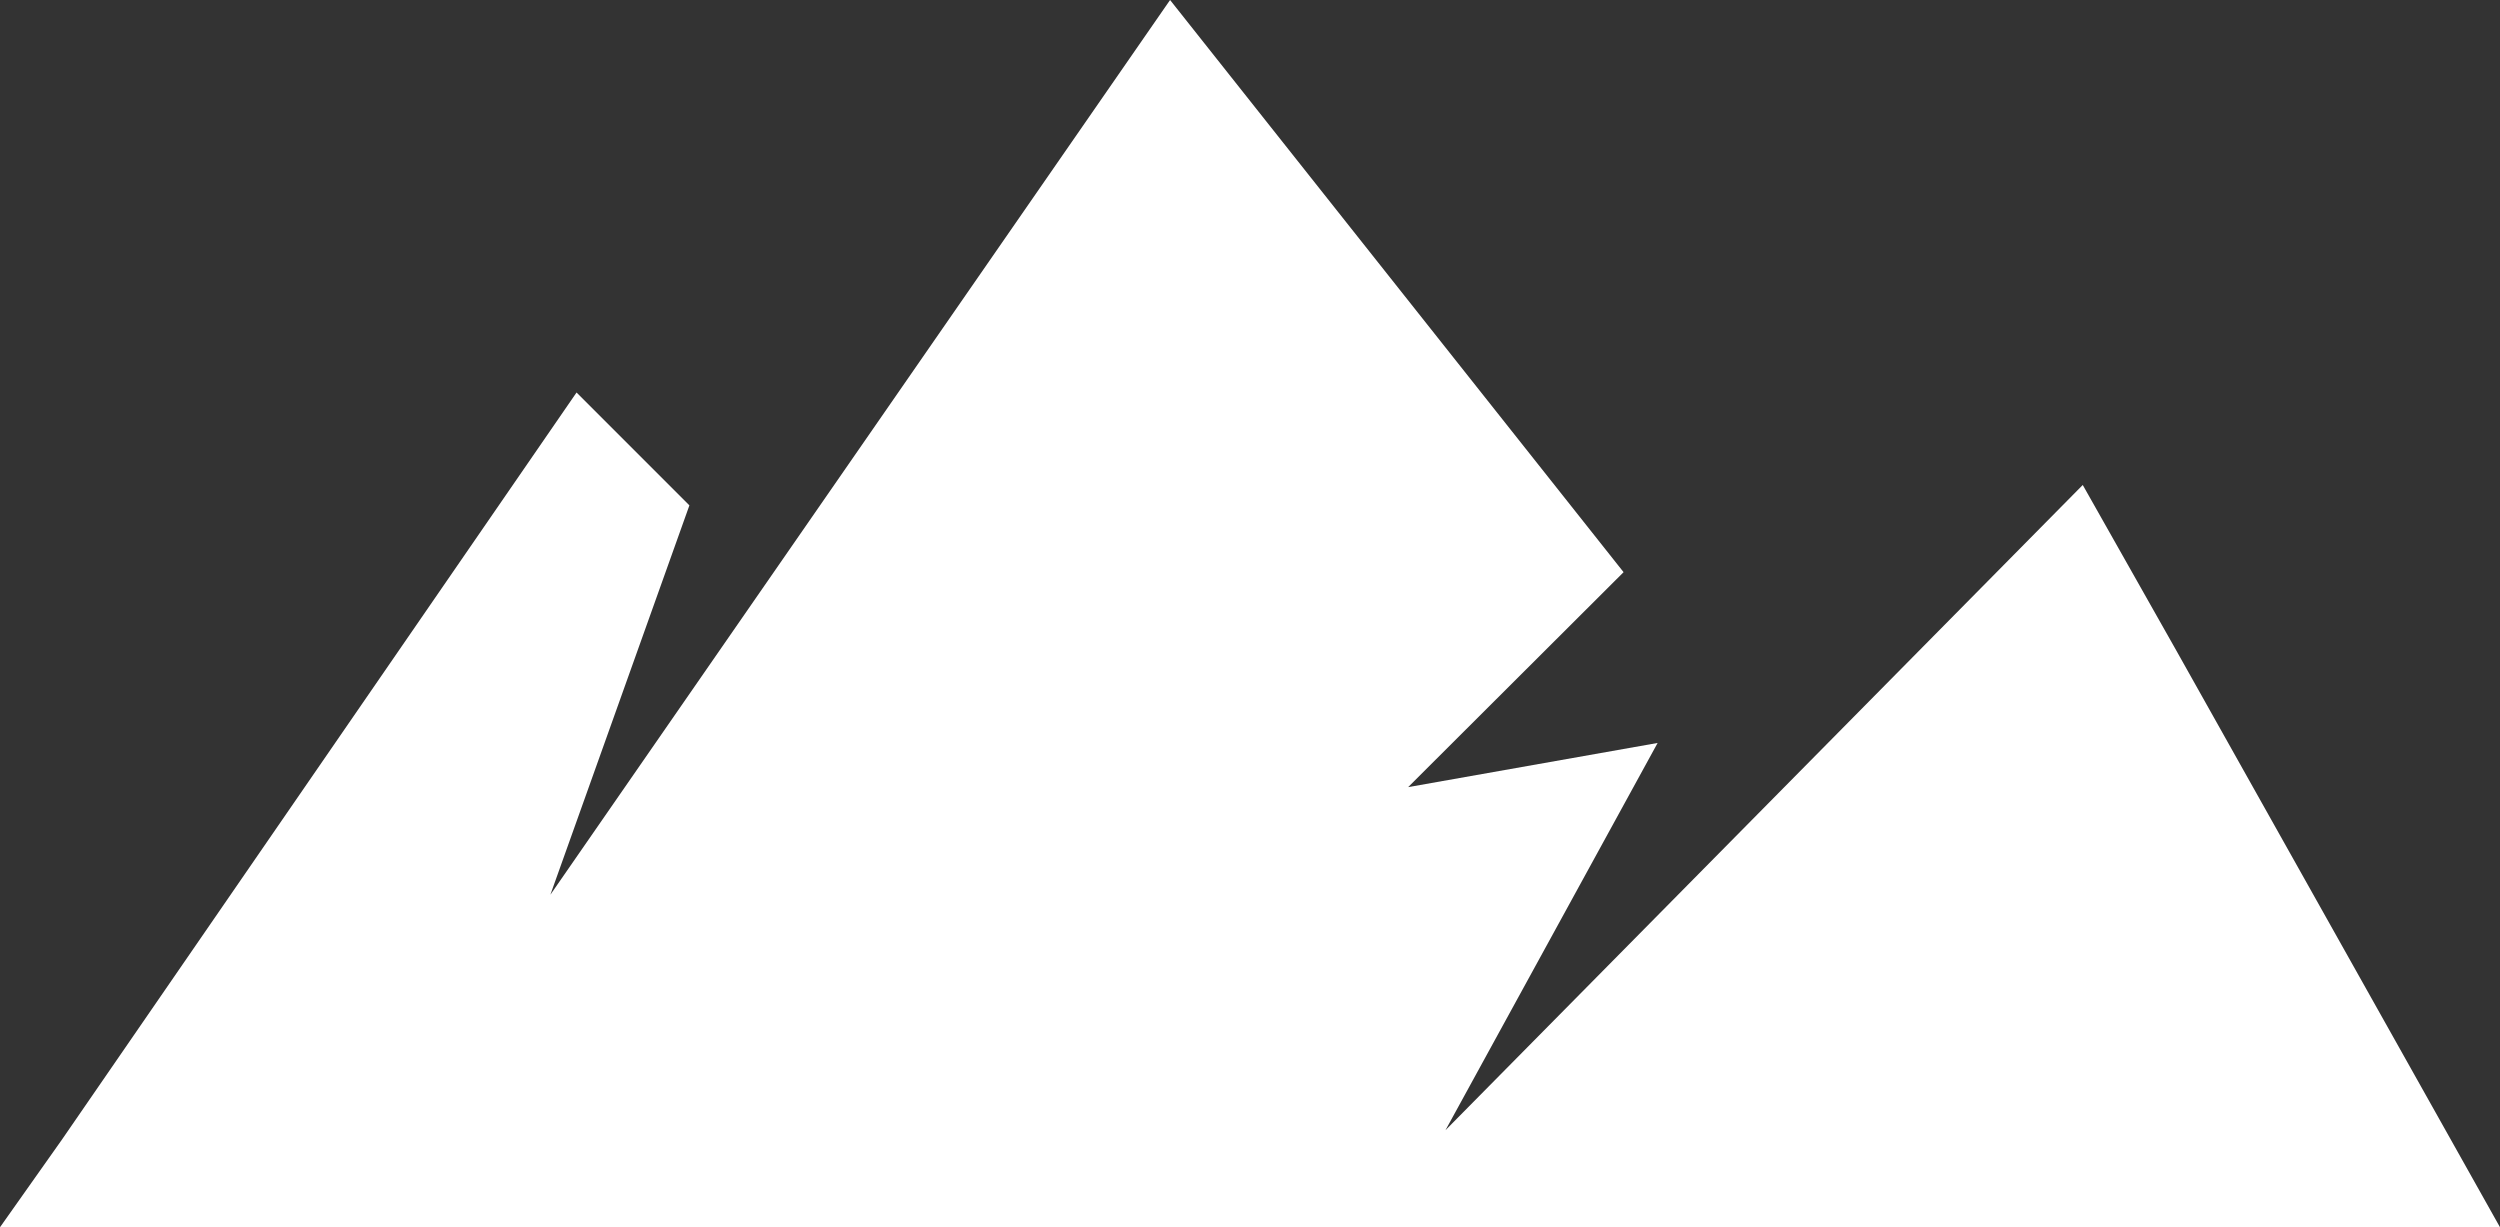
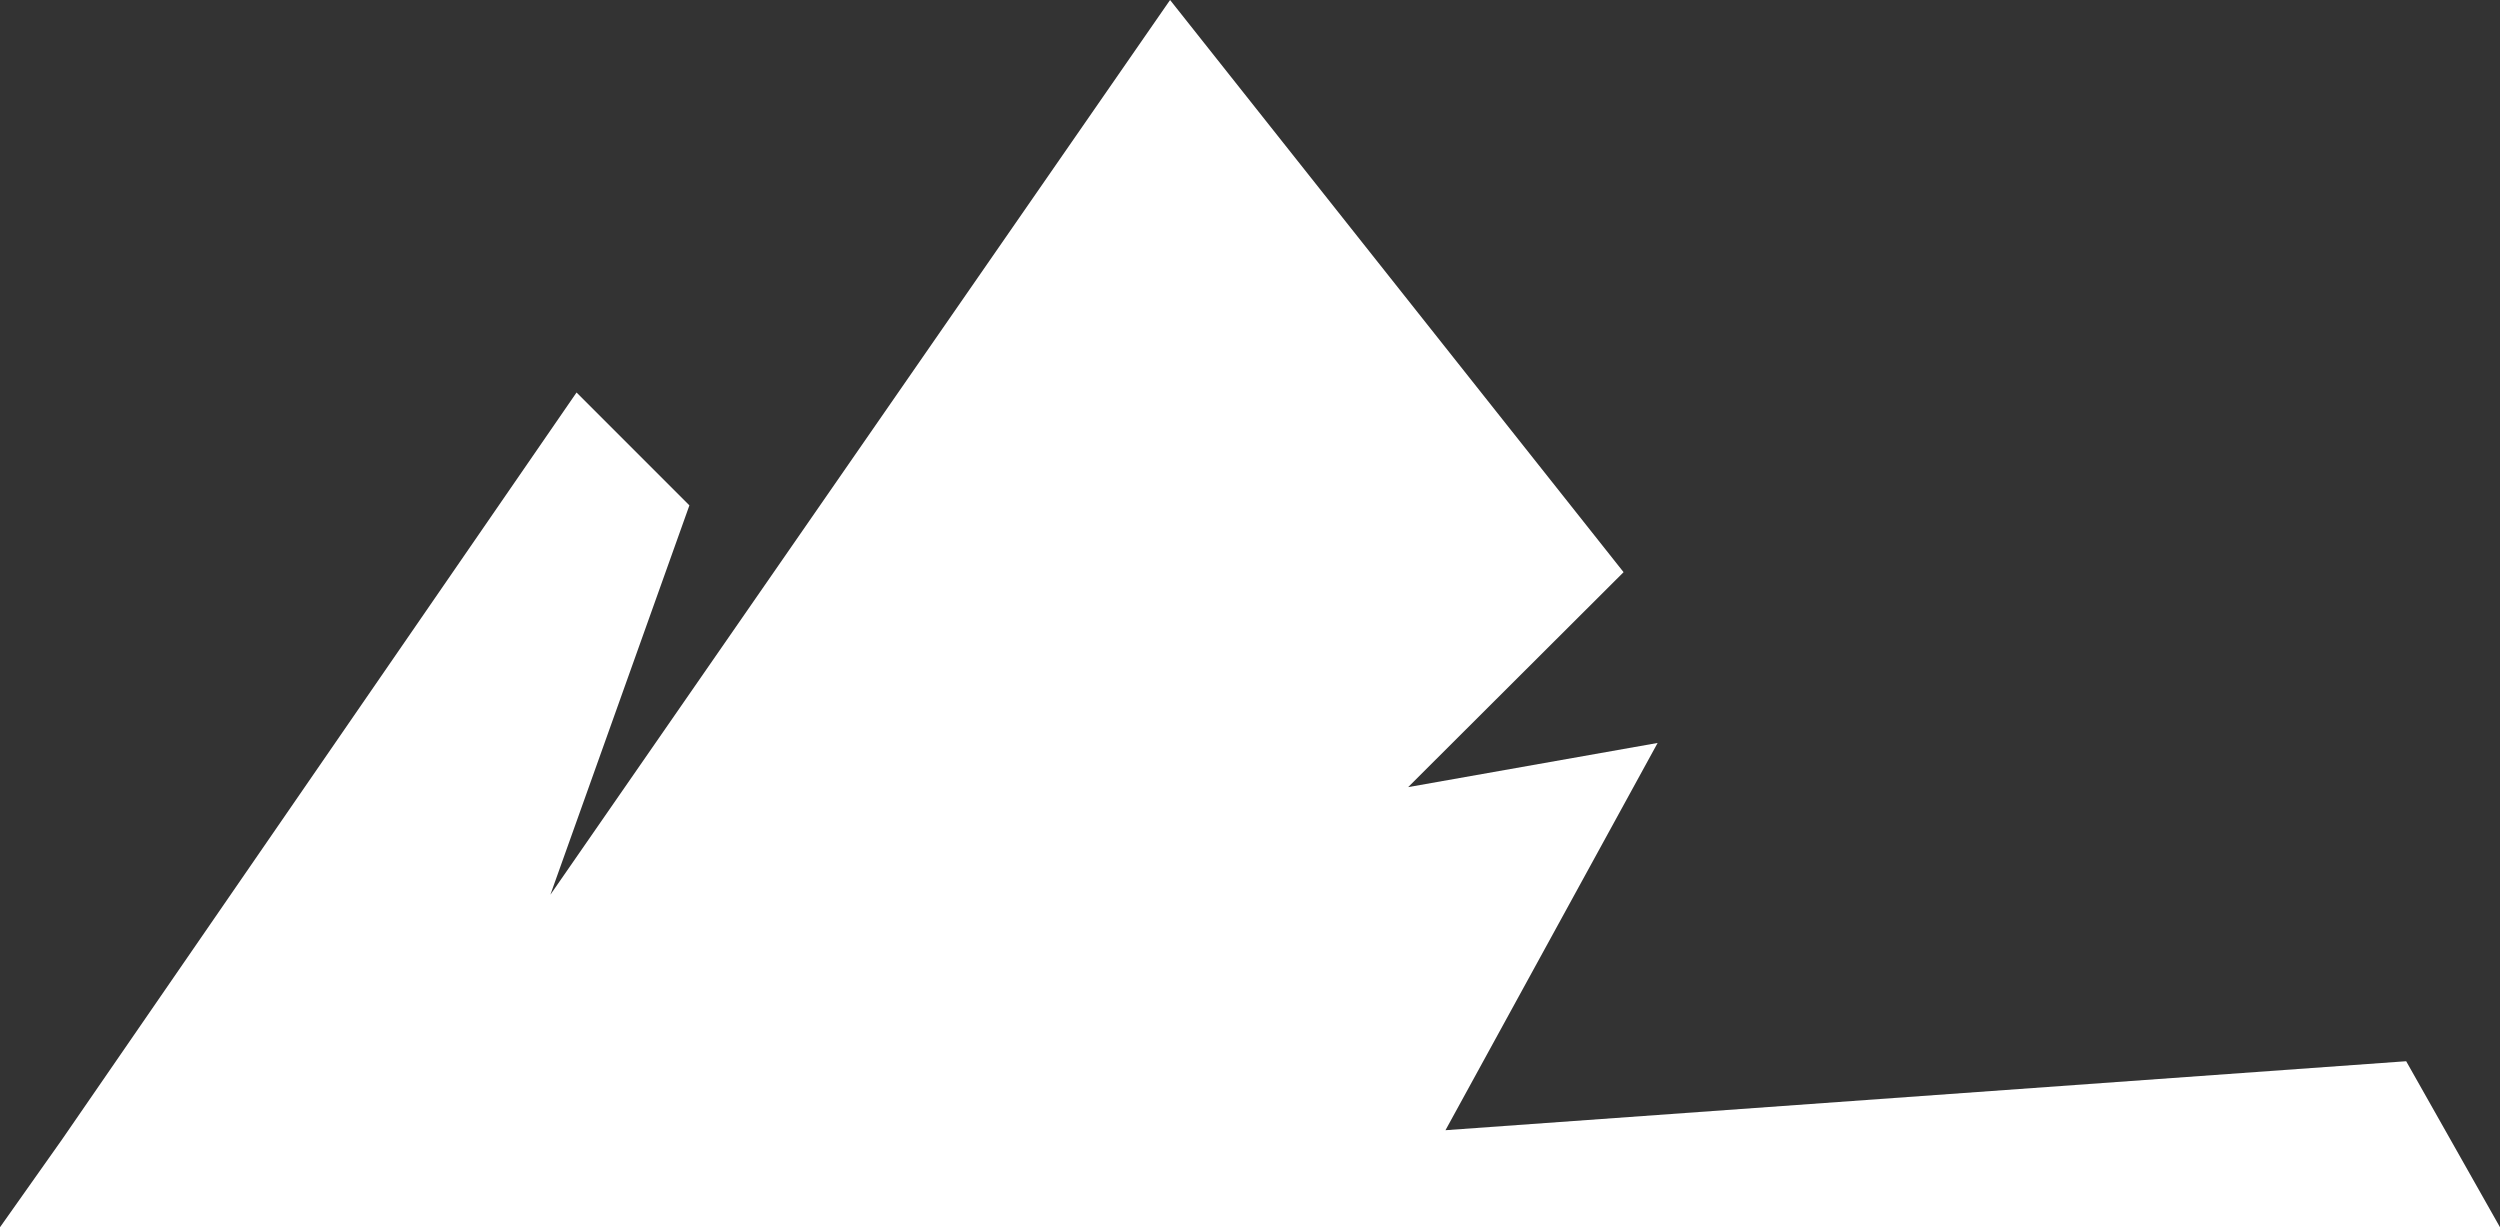
<svg xmlns="http://www.w3.org/2000/svg" version="1.1" id="Layer_1" x="0px" y="0px" width="100px" height="49.09px" viewBox="0 0 100 49.09" enable-background="new 0 0 100 49.09" xml:space="preserve">
  <rect x="0" y="0" width="100" height="49.09" fill="#333333" stroke="none" />
-   <path fill-rule="evenodd" clip-rule="evenodd" fill="#FFFFFF" d="M100,49.09L87.063,26.04c-0.668-1.183-3.753-6.641-3.753-6.641  L57.819,45.208l8.486-15.49l-9.979,1.767l8.617-8.598L46.803,0L22.015,35.789l5.561-15.574L23.062,15.7  c0,0-19.513,28.327-20.587,29.888L0,49.09h81.35H100z" />
+   <path fill-rule="evenodd" clip-rule="evenodd" fill="#FFFFFF" d="M100,49.09c-0.668-1.183-3.753-6.641-3.753-6.641  L57.819,45.208l8.486-15.49l-9.979,1.767l8.617-8.598L46.803,0L22.015,35.789l5.561-15.574L23.062,15.7  c0,0-19.513,28.327-20.587,29.888L0,49.09h81.35H100z" />
</svg>